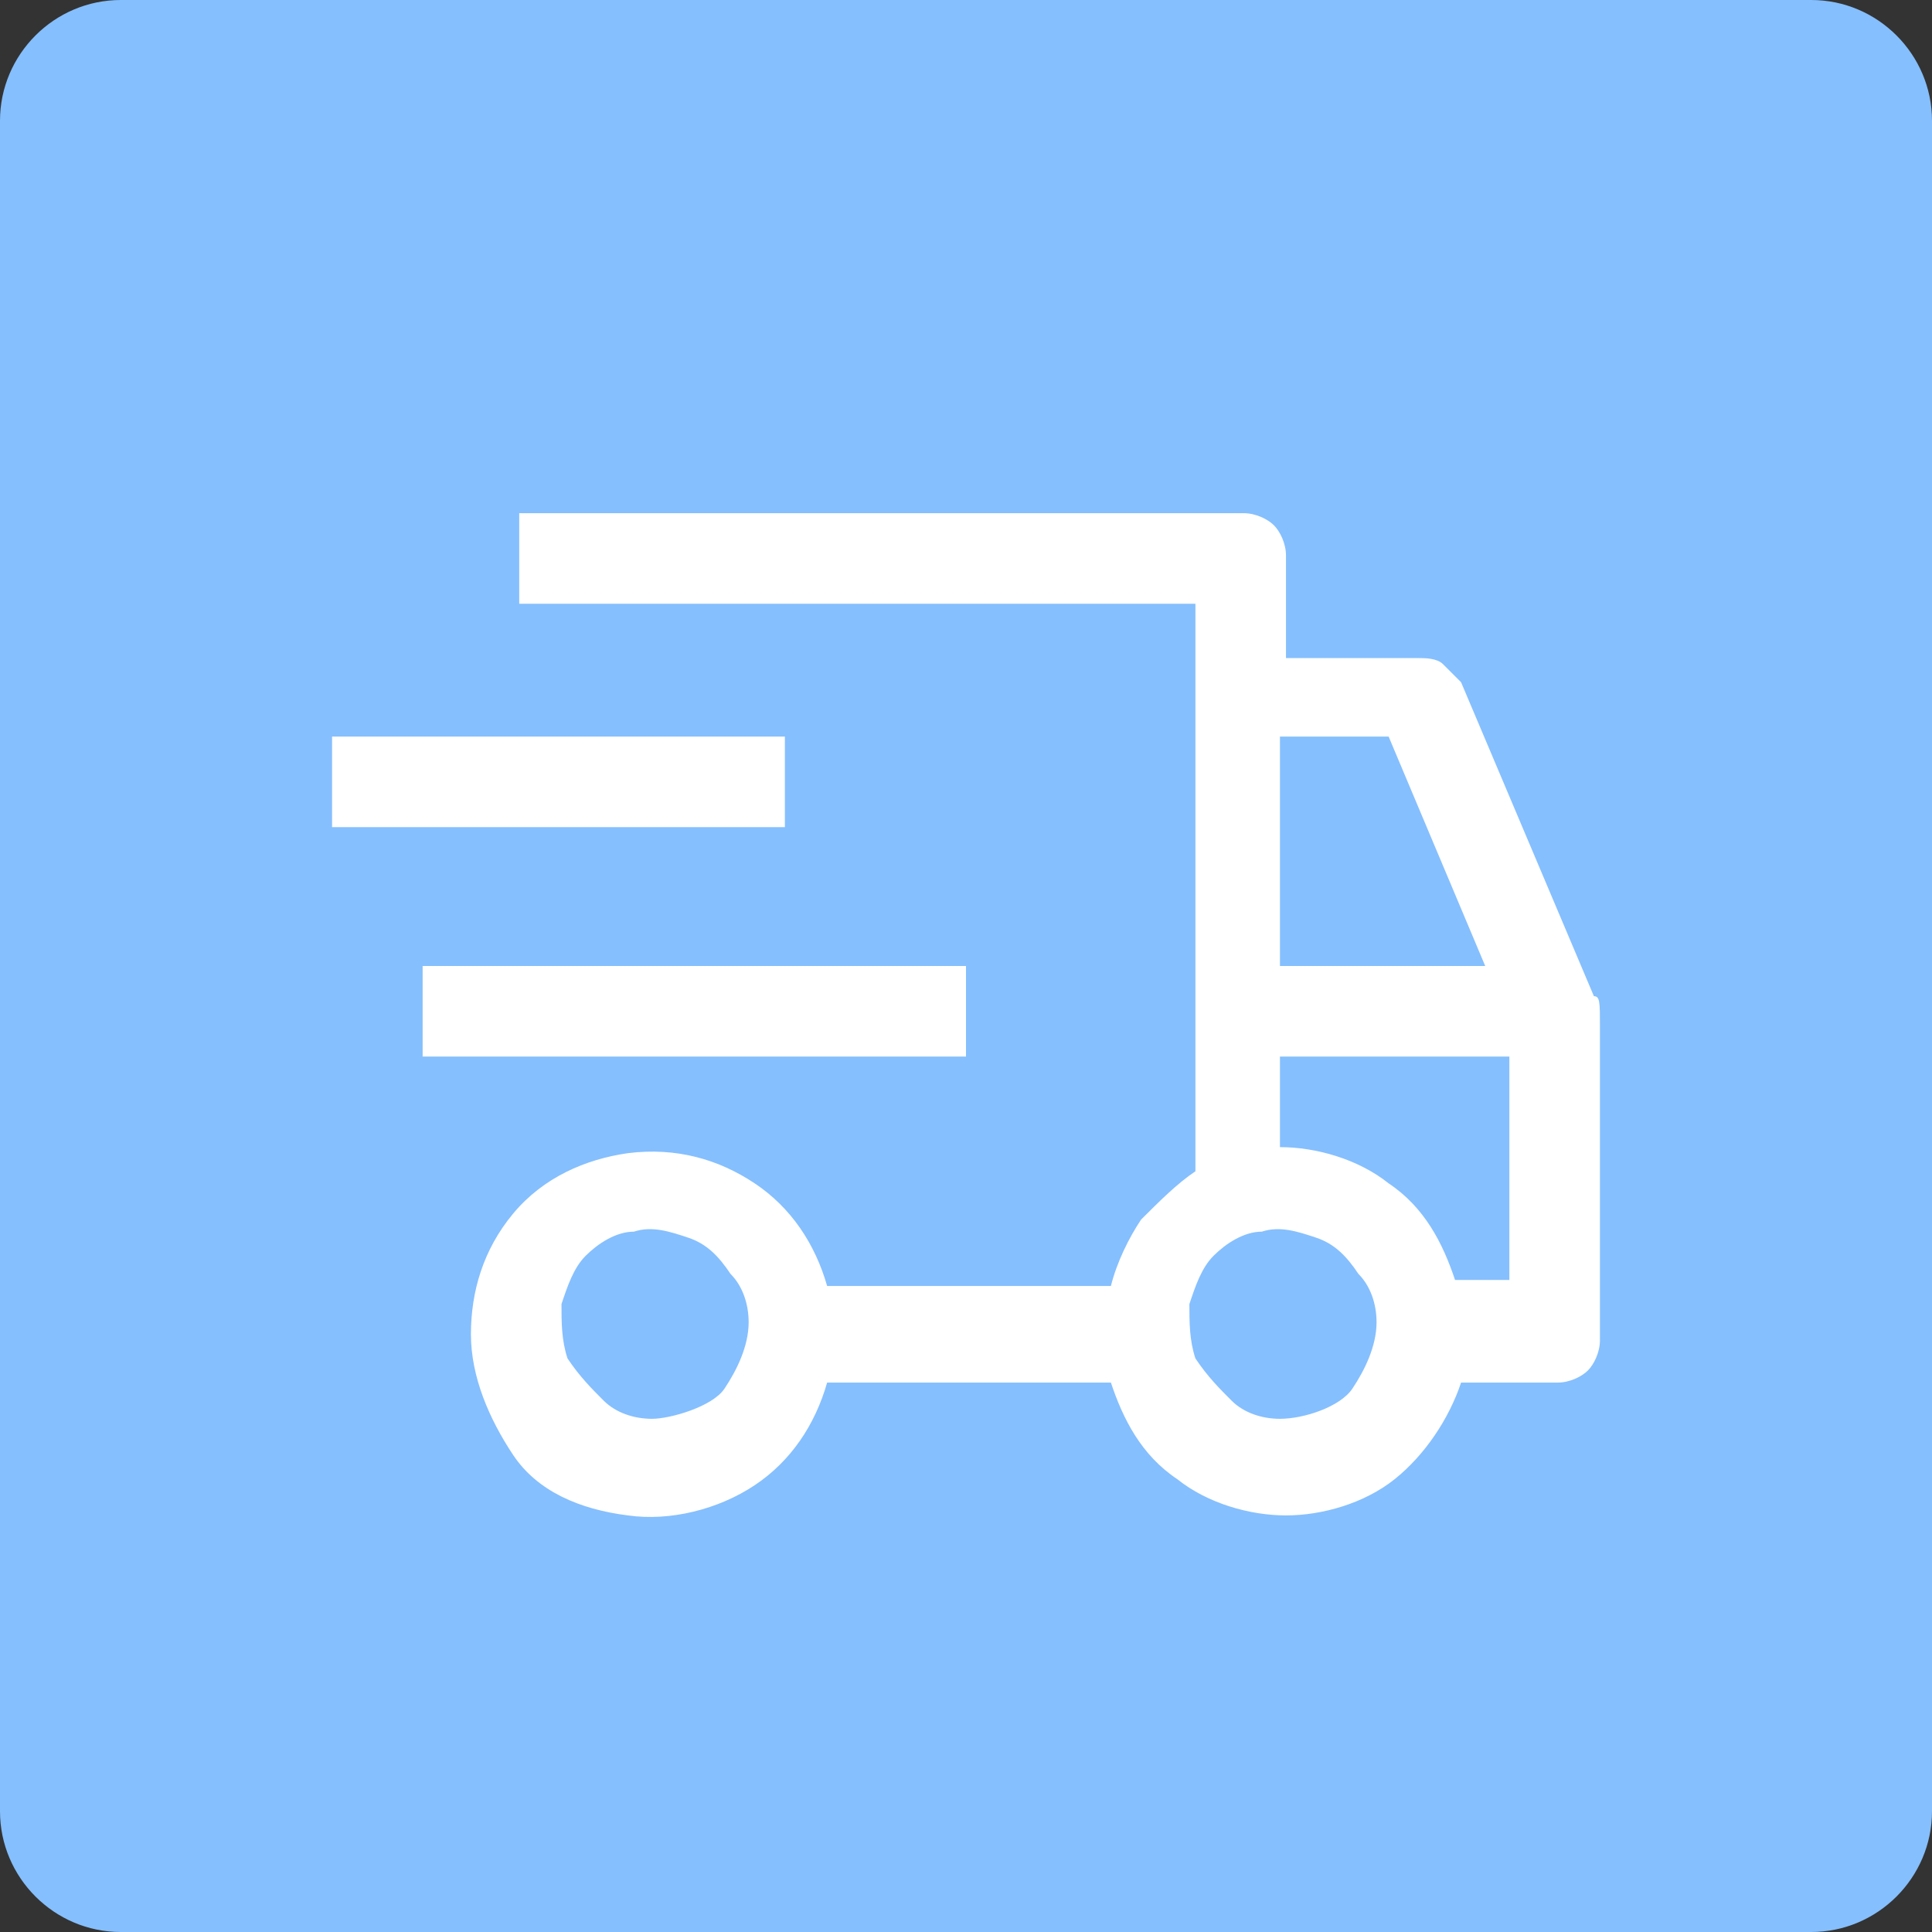
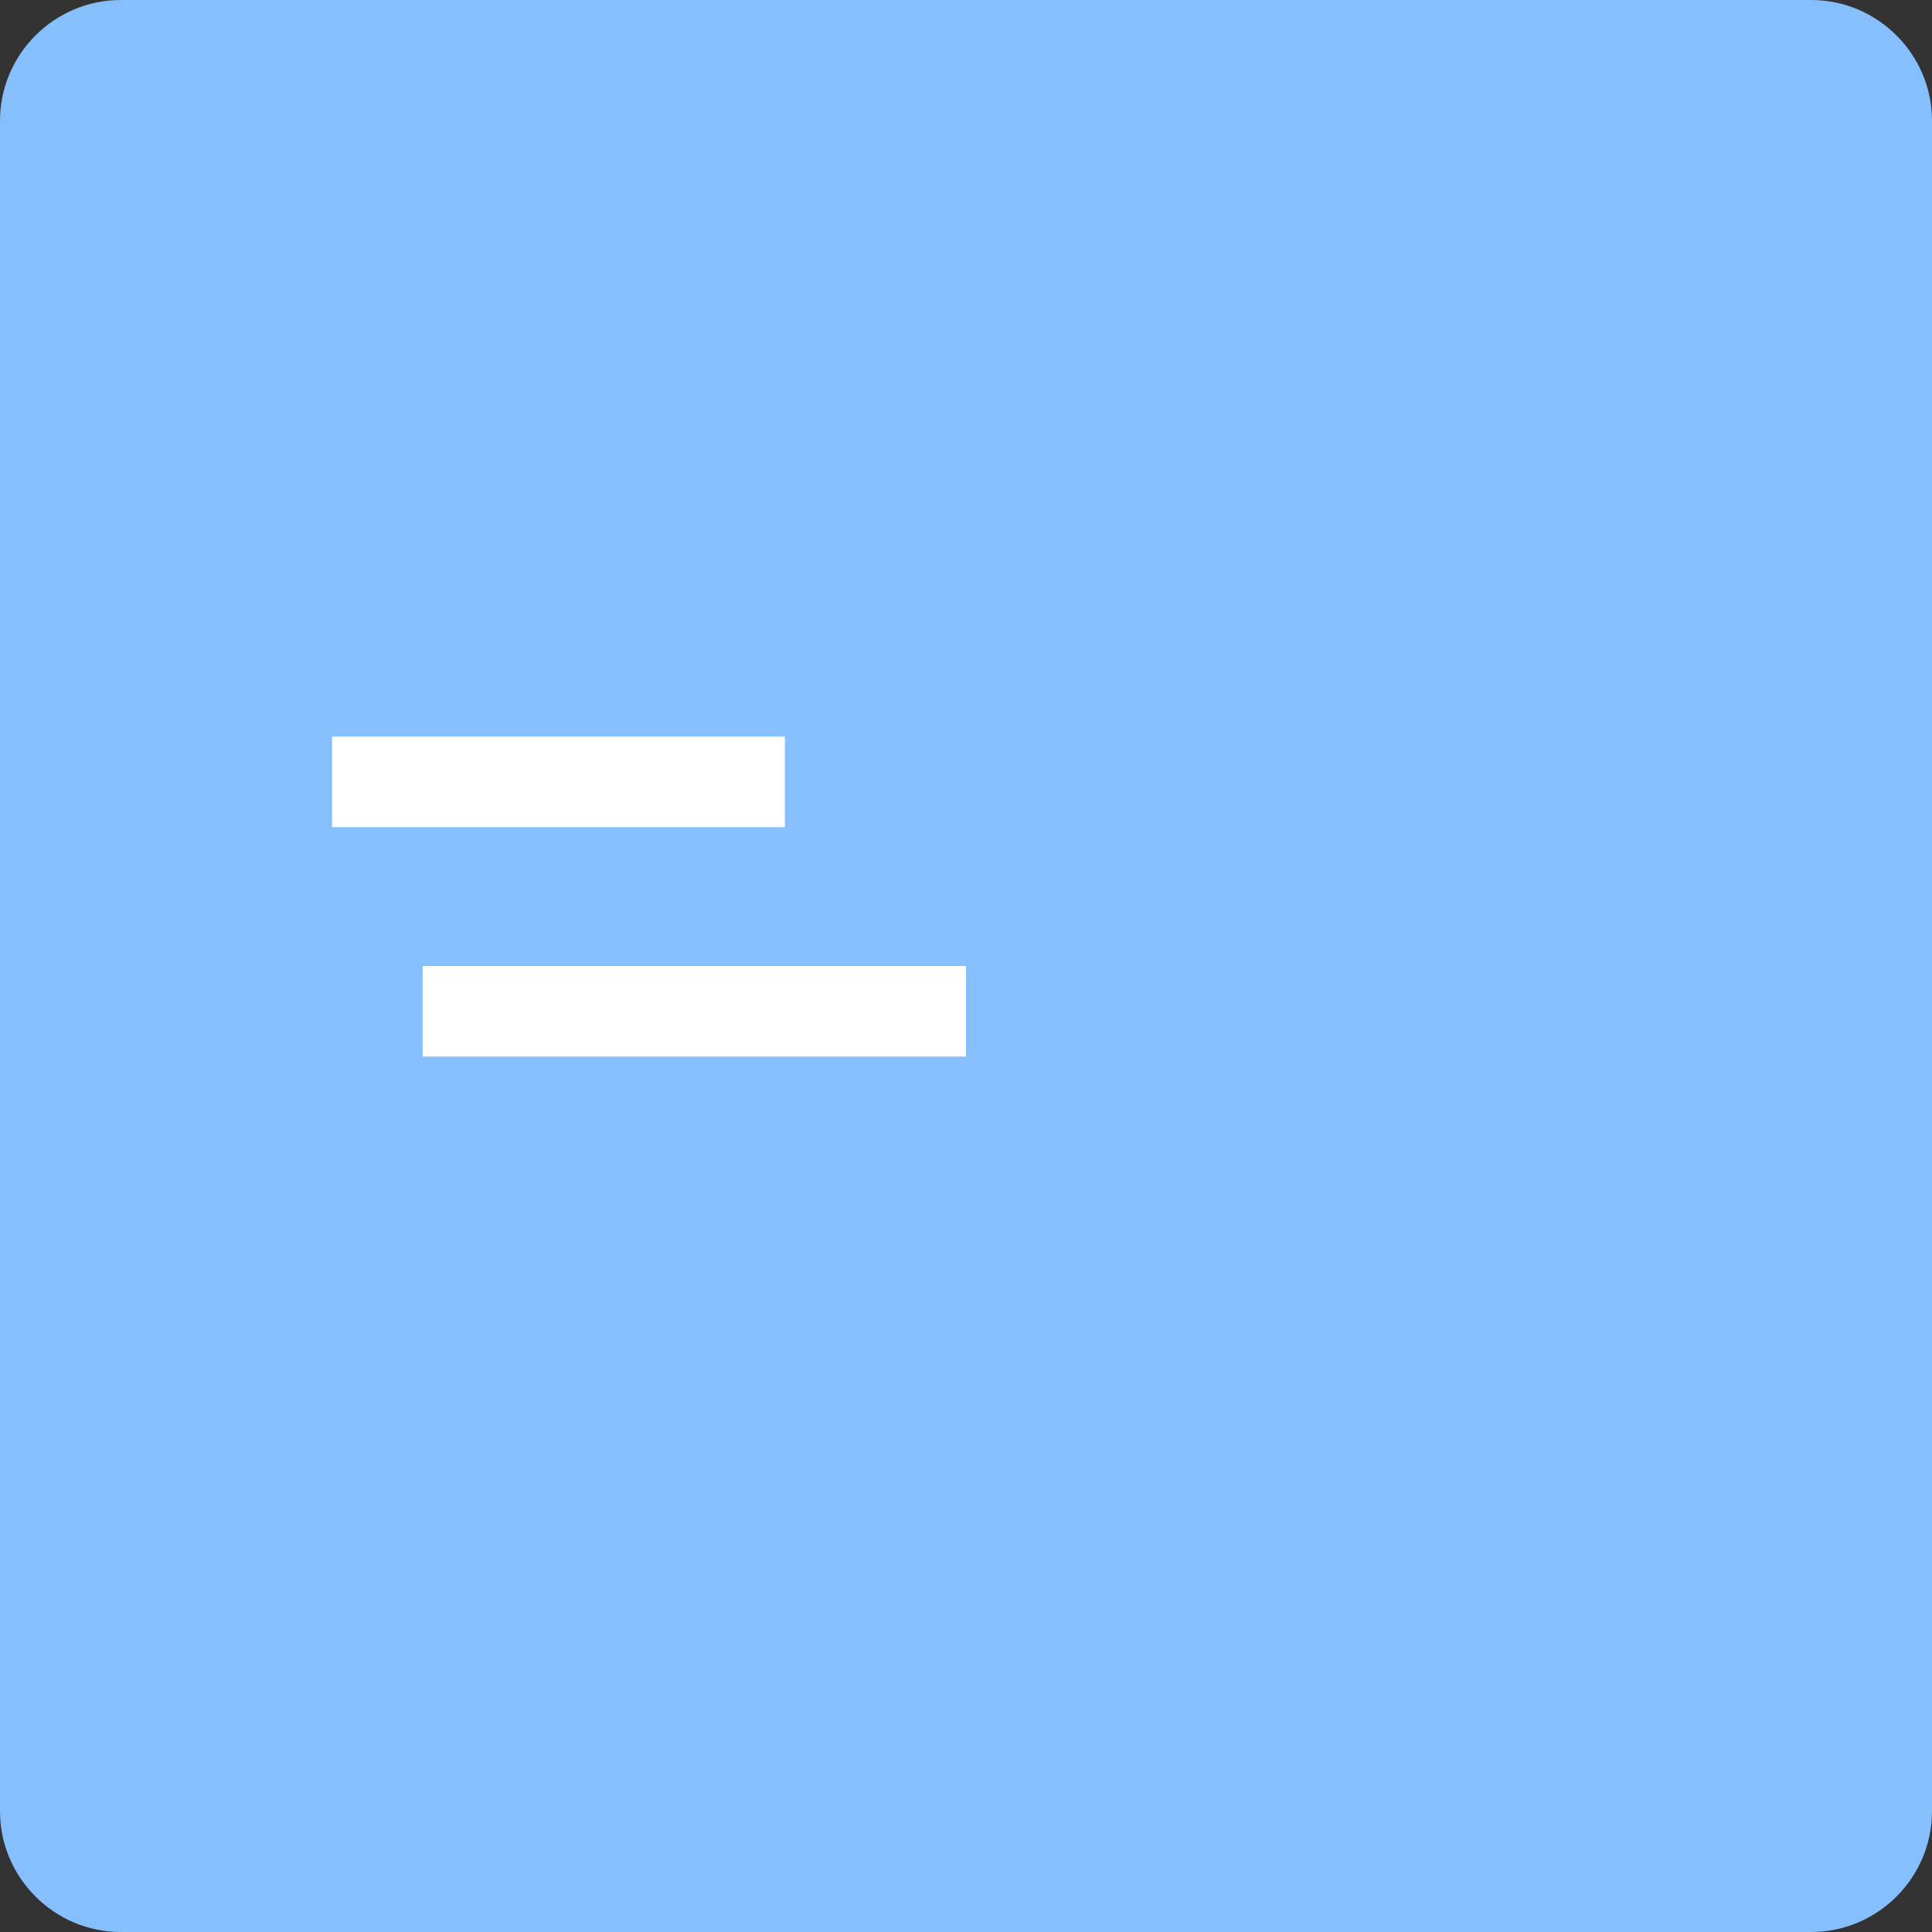
<svg xmlns="http://www.w3.org/2000/svg" id="Layer_1" x="0px" y="0px" viewBox="0 0 32 32" style="enable-background:new 0 0 32 32;" xml:space="preserve">
  <rect x="0" y="0" width="32" height="32" fill="#333333" stroke="none" />
  <style type="text/css"> .st0{fill:#85BFFE;} .st1{fill:#FFFFFF;} </style>
  <g>
    <path class="st0" d="M2,0h28c1.1,0,2,0.9,2,2v28c0,1.1-0.9,2-2,2H2c-1.1,0-2-0.9-2-2V2C0,0.9,0.9,0,2,0z" />
    <path class="st1" d="M7,16h9v1.5H7V16z" />
    <path class="st1" d="M5.5,12.2H13v1.5H5.5V12.2z" />
-     <path class="st1" d="M26.4,16.5l-2.2-5.2c-0.1-0.1-0.2-0.2-0.3-0.3c-0.1-0.1-0.3-0.1-0.4-0.1h-2.2V9.2c0-0.2-0.1-0.4-0.2-0.5 c-0.1-0.1-0.3-0.2-0.5-0.2h-12V10h11.2v9.4c-0.3,0.2-0.6,0.5-0.9,0.8c-0.2,0.3-0.4,0.7-0.5,1.1h-4.7c-0.2-0.7-0.6-1.3-1.2-1.7 c-0.6-0.4-1.3-0.6-2.1-0.5c-0.7,0.1-1.4,0.4-1.9,1s-0.7,1.3-0.7,2s0.3,1.4,0.7,2s1.1,0.9,1.9,1c0.7,0.1,1.5-0.1,2.1-0.5 c0.6-0.4,1-1,1.2-1.7h4.7c0.2,0.6,0.5,1.2,1.1,1.6c0.5,0.4,1.2,0.6,1.8,0.6s1.3-0.2,1.8-0.6c0.5-0.4,0.9-1,1.1-1.6h1.6 c0.2,0,0.4-0.1,0.5-0.2c0.1-0.1,0.2-0.3,0.2-0.5v-5.2C26.5,16.6,26.5,16.5,26.4,16.5z M10.8,23.5c-0.3,0-0.6-0.1-0.8-0.3 c-0.2-0.2-0.4-0.4-0.6-0.7c-0.1-0.3-0.1-0.6-0.1-0.9c0.1-0.3,0.2-0.6,0.4-0.8c0.2-0.2,0.5-0.4,0.8-0.4c0.3-0.1,0.6,0,0.9,0.1 c0.3,0.1,0.5,0.3,0.7,0.6c0.2,0.2,0.3,0.5,0.3,0.8c0,0.4-0.2,0.8-0.4,1.1S11.1,23.5,10.8,23.5z M21.2,12.2H23l1.6,3.8h-3.4V12.2z M21.2,23.5c-0.3,0-0.6-0.1-0.8-0.3c-0.2-0.2-0.4-0.4-0.6-0.7c-0.1-0.3-0.1-0.6-0.1-0.9c0.1-0.3,0.2-0.6,0.4-0.8 c0.2-0.2,0.5-0.4,0.8-0.4c0.3-0.1,0.6,0,0.9,0.1c0.3,0.1,0.5,0.3,0.7,0.6c0.2,0.2,0.3,0.5,0.3,0.8c0,0.4-0.2,0.8-0.4,1.1 S21.6,23.5,21.2,23.5z M25,21.2h-0.9c-0.2-0.6-0.5-1.2-1.1-1.6c-0.5-0.4-1.2-0.6-1.8-0.6v-1.5H25V21.2z" />
  </g>
</svg>